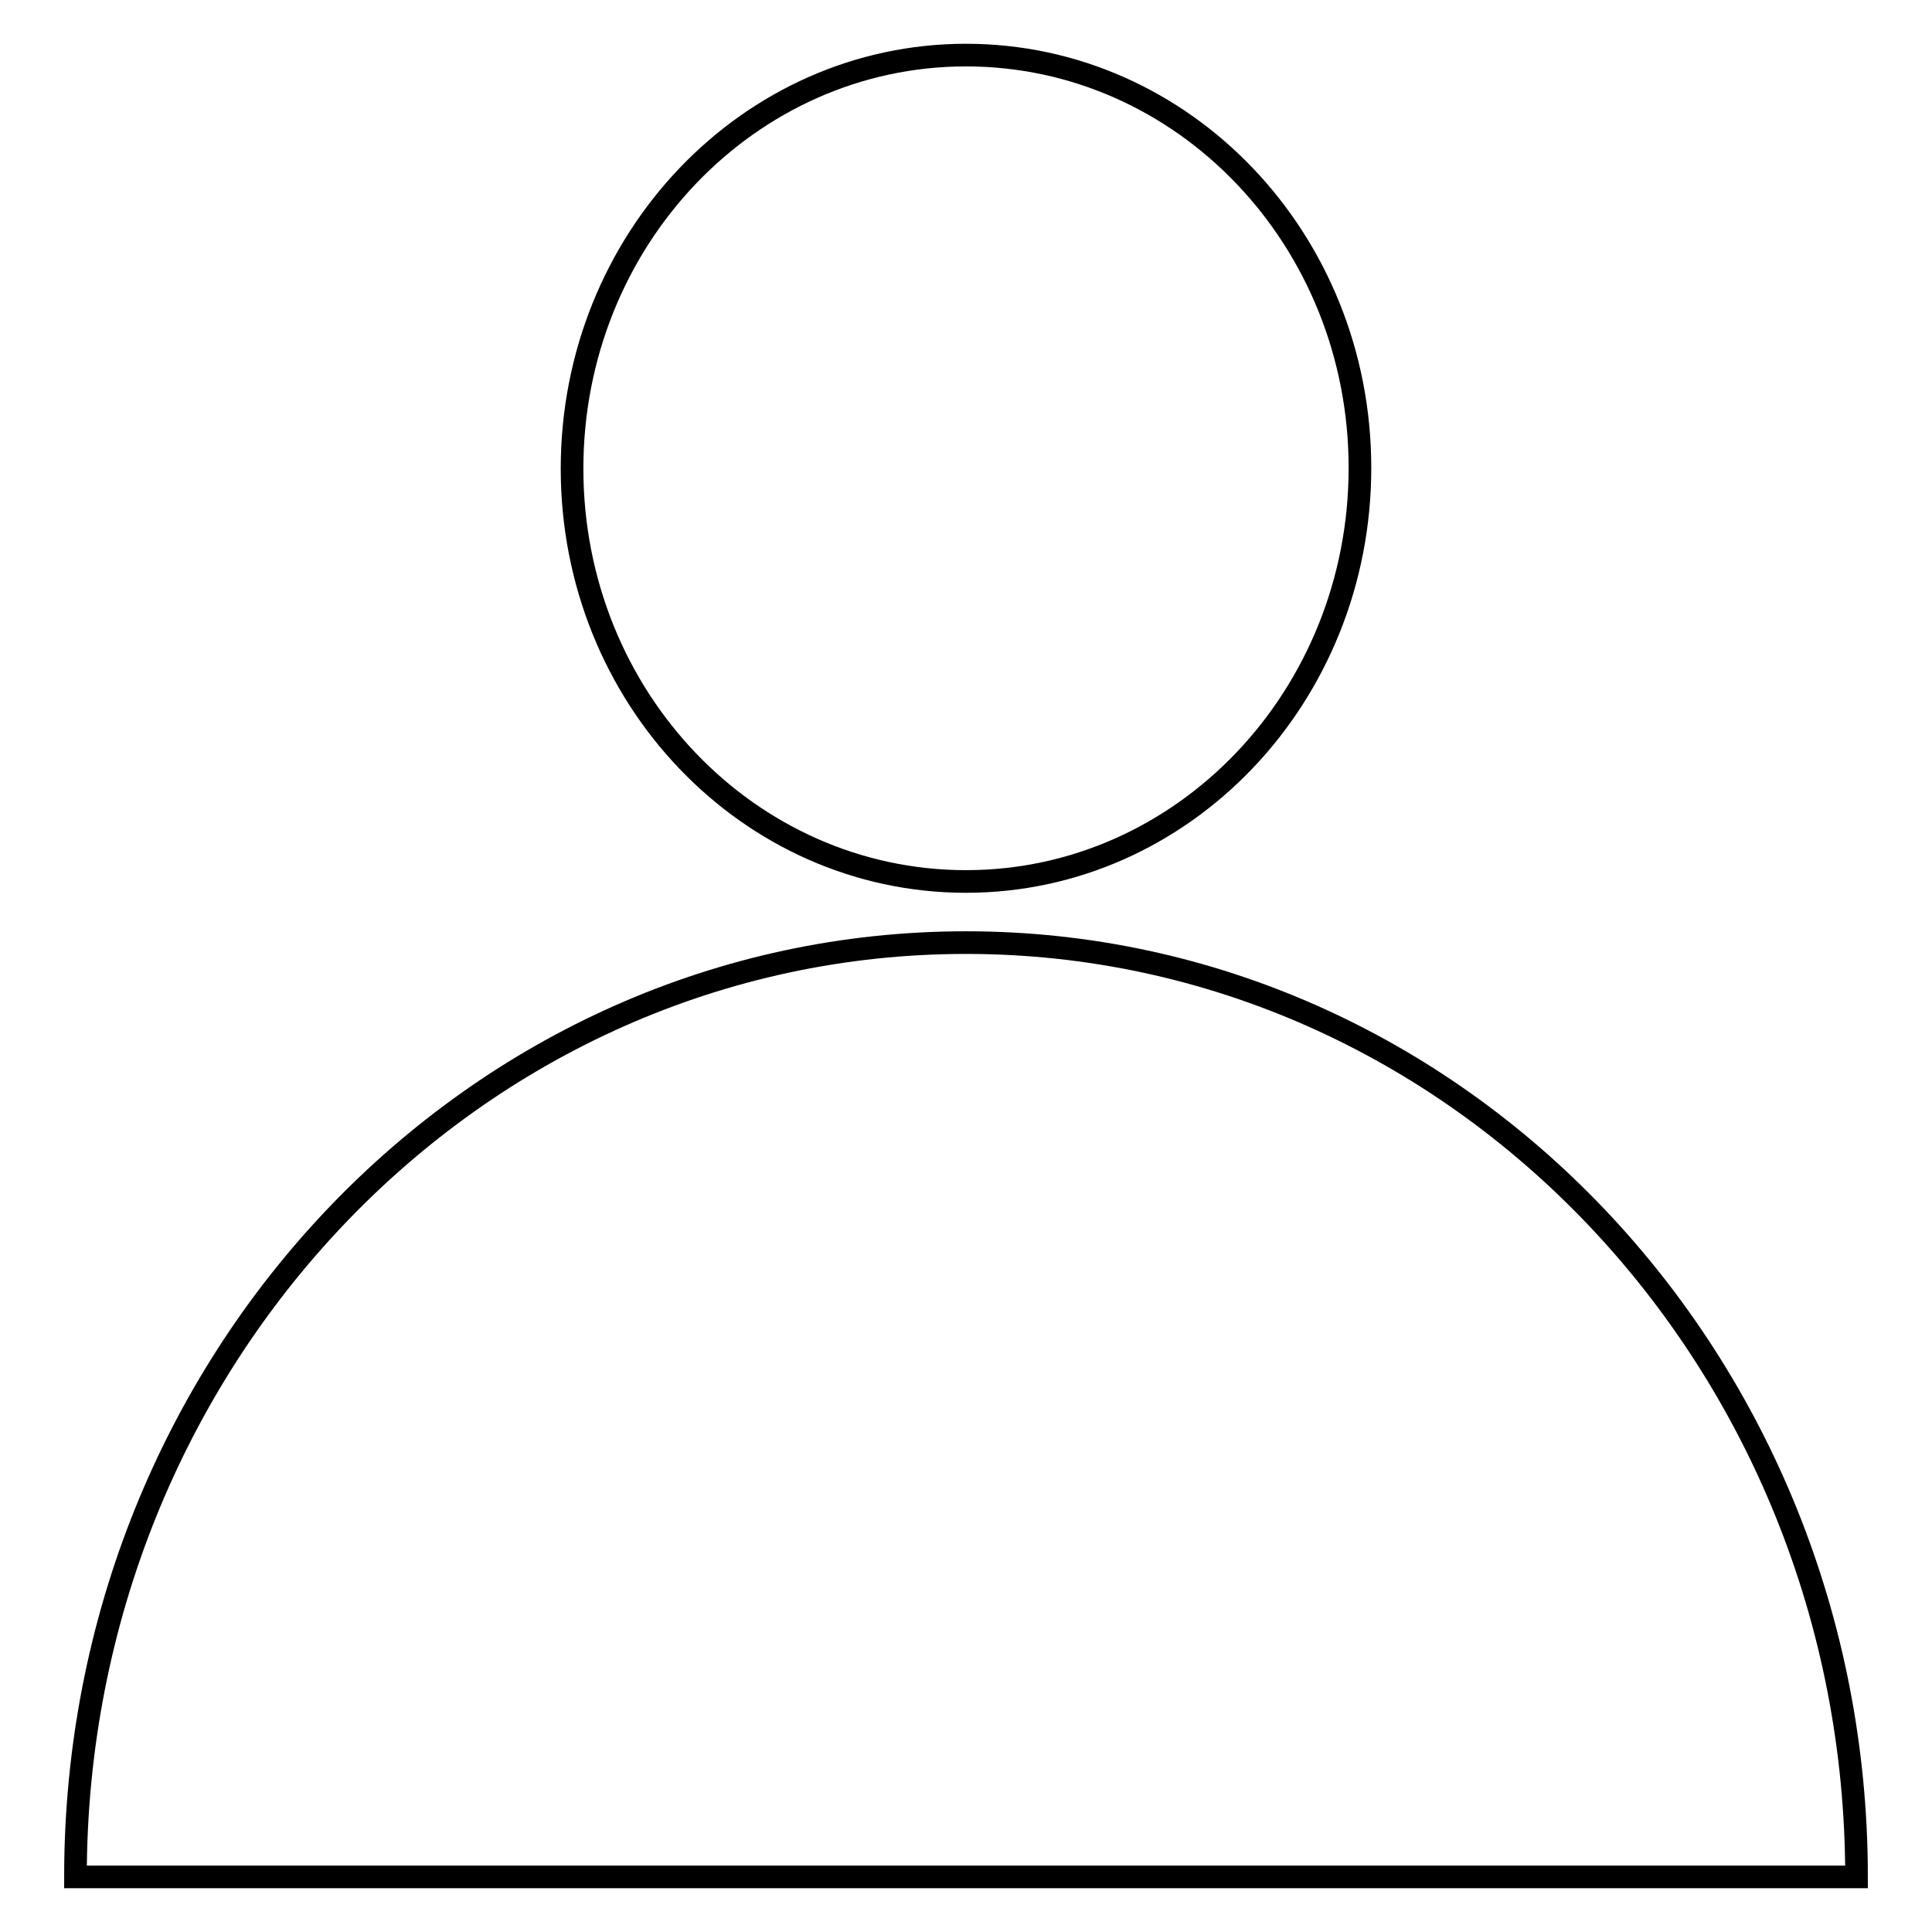
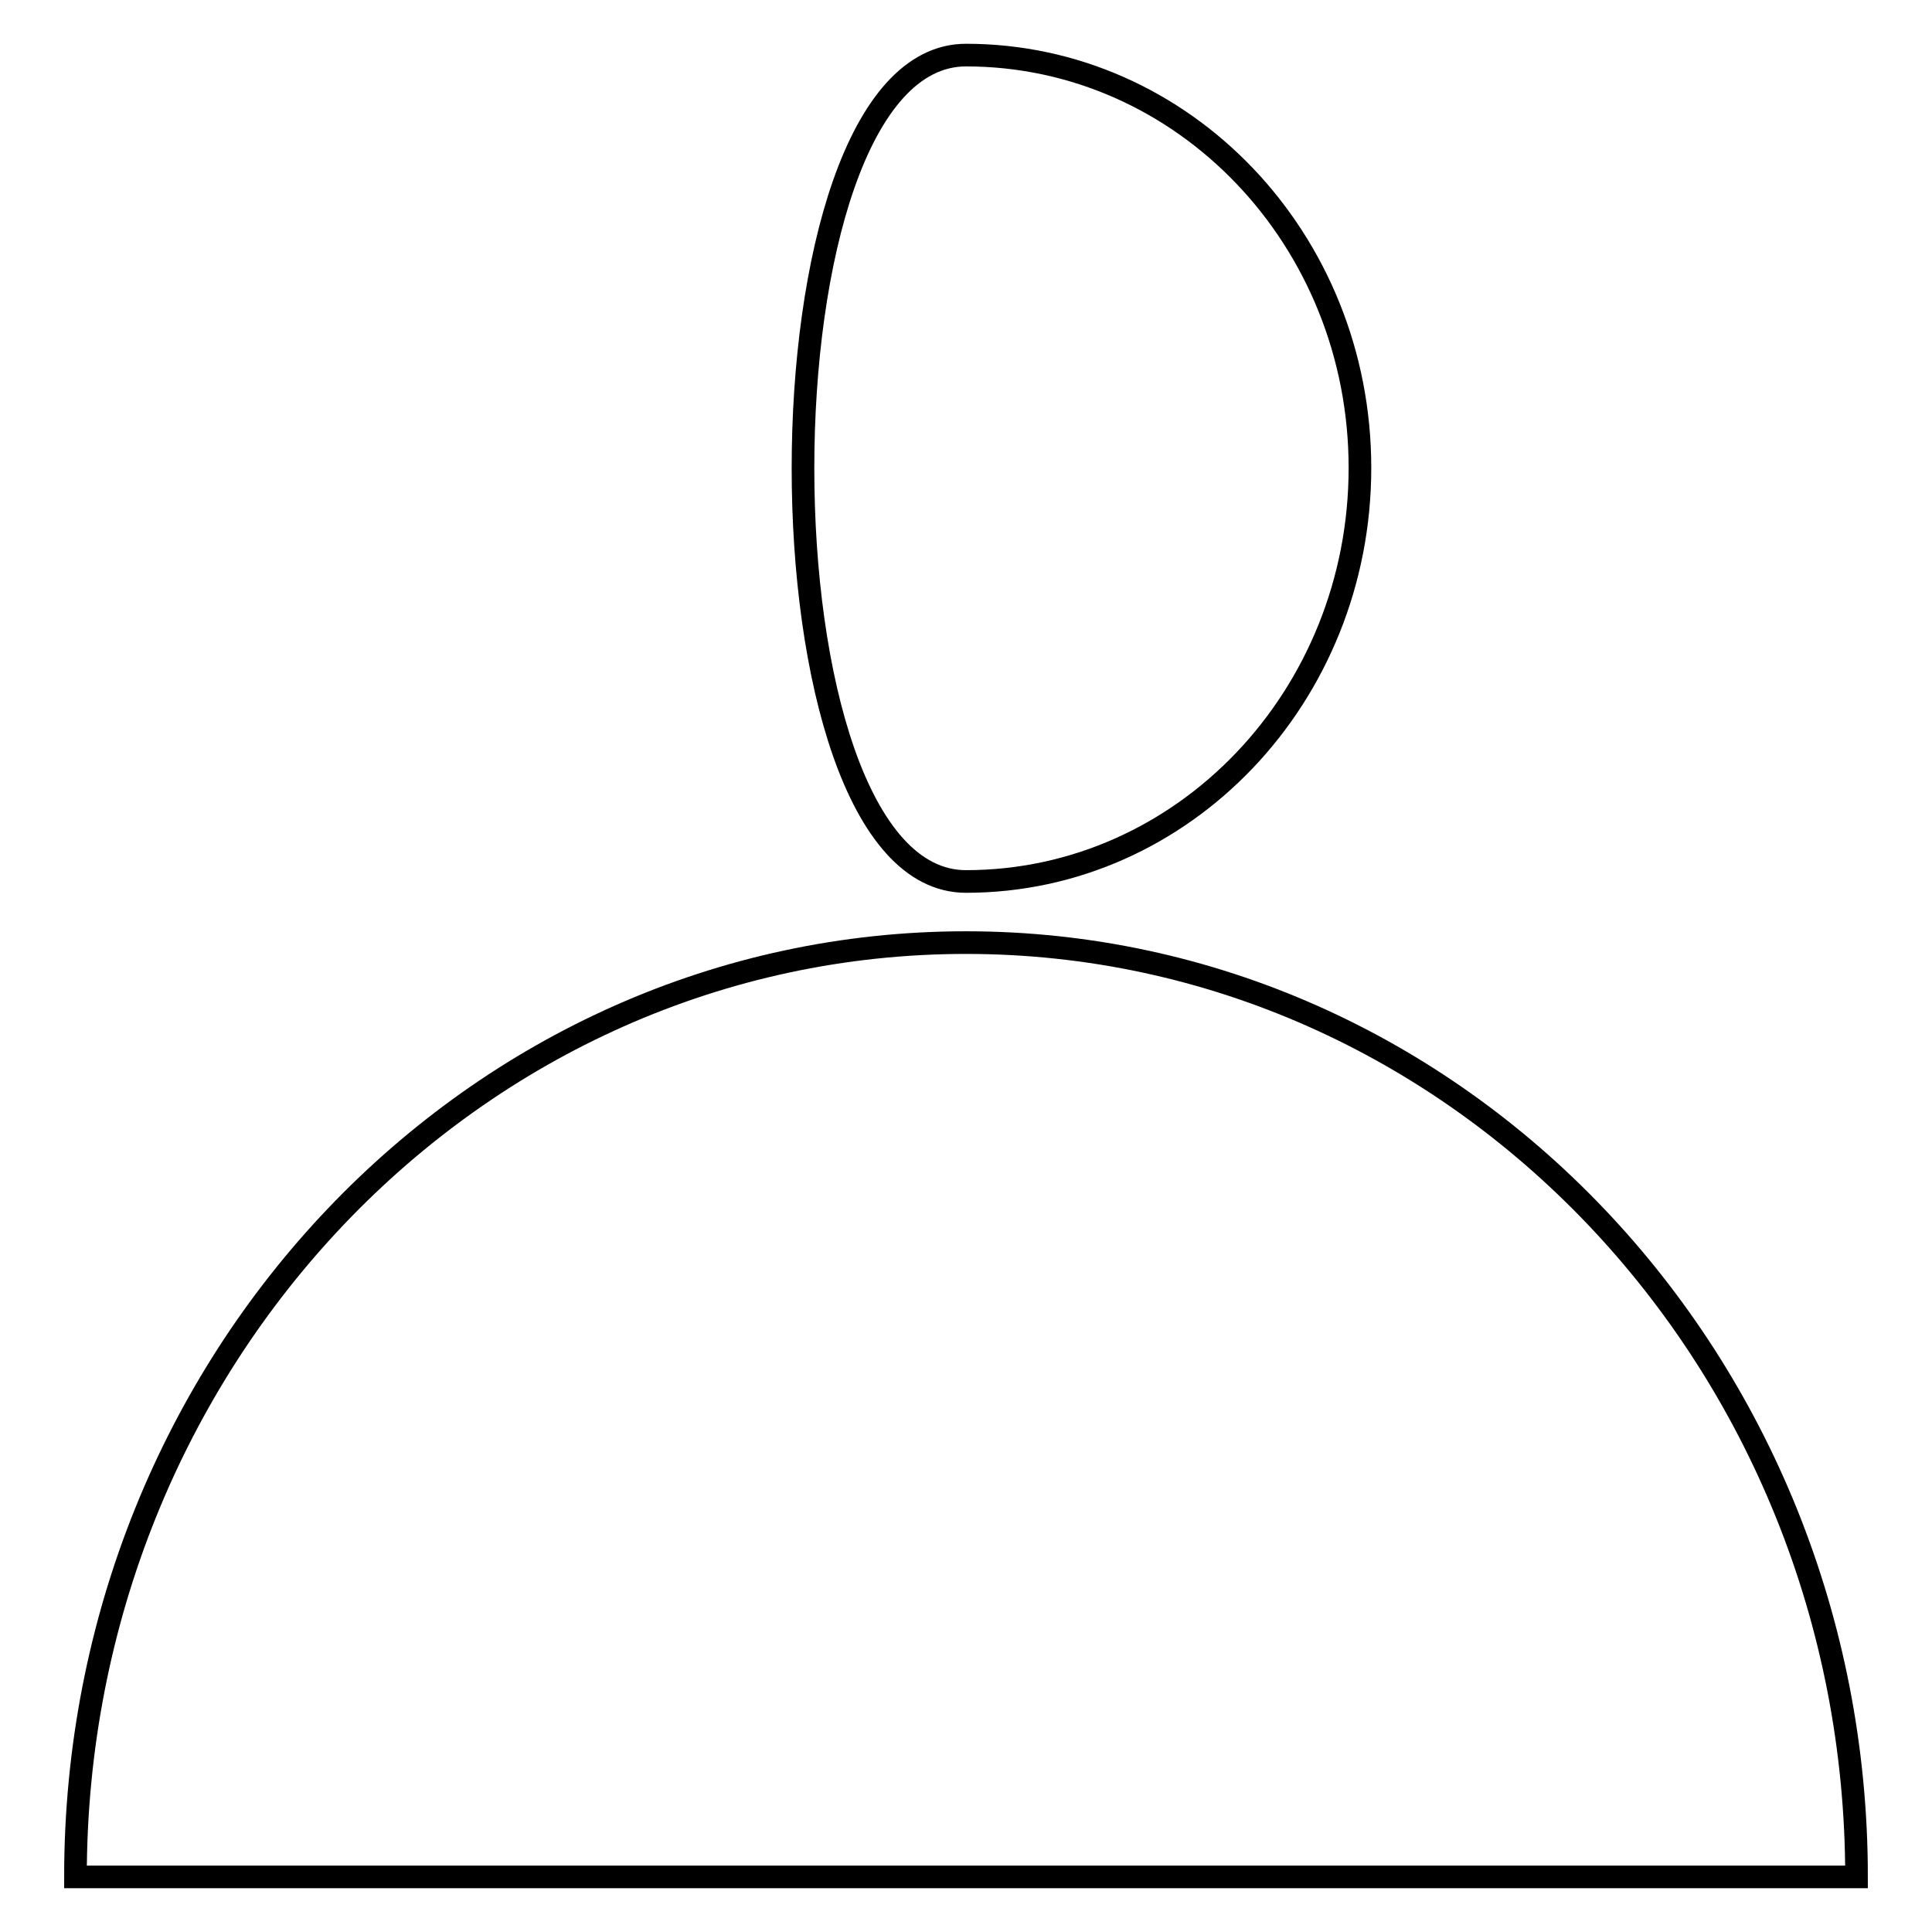
<svg xmlns="http://www.w3.org/2000/svg" version="1.1" x="0px" y="0px" viewBox="0 0 256 256" enable-background="new 0 0 256 256" xml:space="preserve">
  <g>
-     <path stroke-width="3" fill-opacity="0" stroke="#000000" d="M246,248.7c0-68.3-52.8-123.8-118-123.8c-65.2,0-118,55.4-118,123.8H246z M128,116.8 c28.8,0,52.2-24.5,52.2-54.8S156.8,7.3,128,7.3S75.8,31.8,75.8,62.1S99.2,116.8,128,116.8z" />
+     <path stroke-width="3" fill-opacity="0" stroke="#000000" d="M246,248.7c0-68.3-52.8-123.8-118-123.8c-65.2,0-118,55.4-118,123.8H246z M128,116.8 c28.8,0,52.2-24.5,52.2-54.8S156.8,7.3,128,7.3S99.2,116.8,128,116.8z" />
  </g>
</svg>